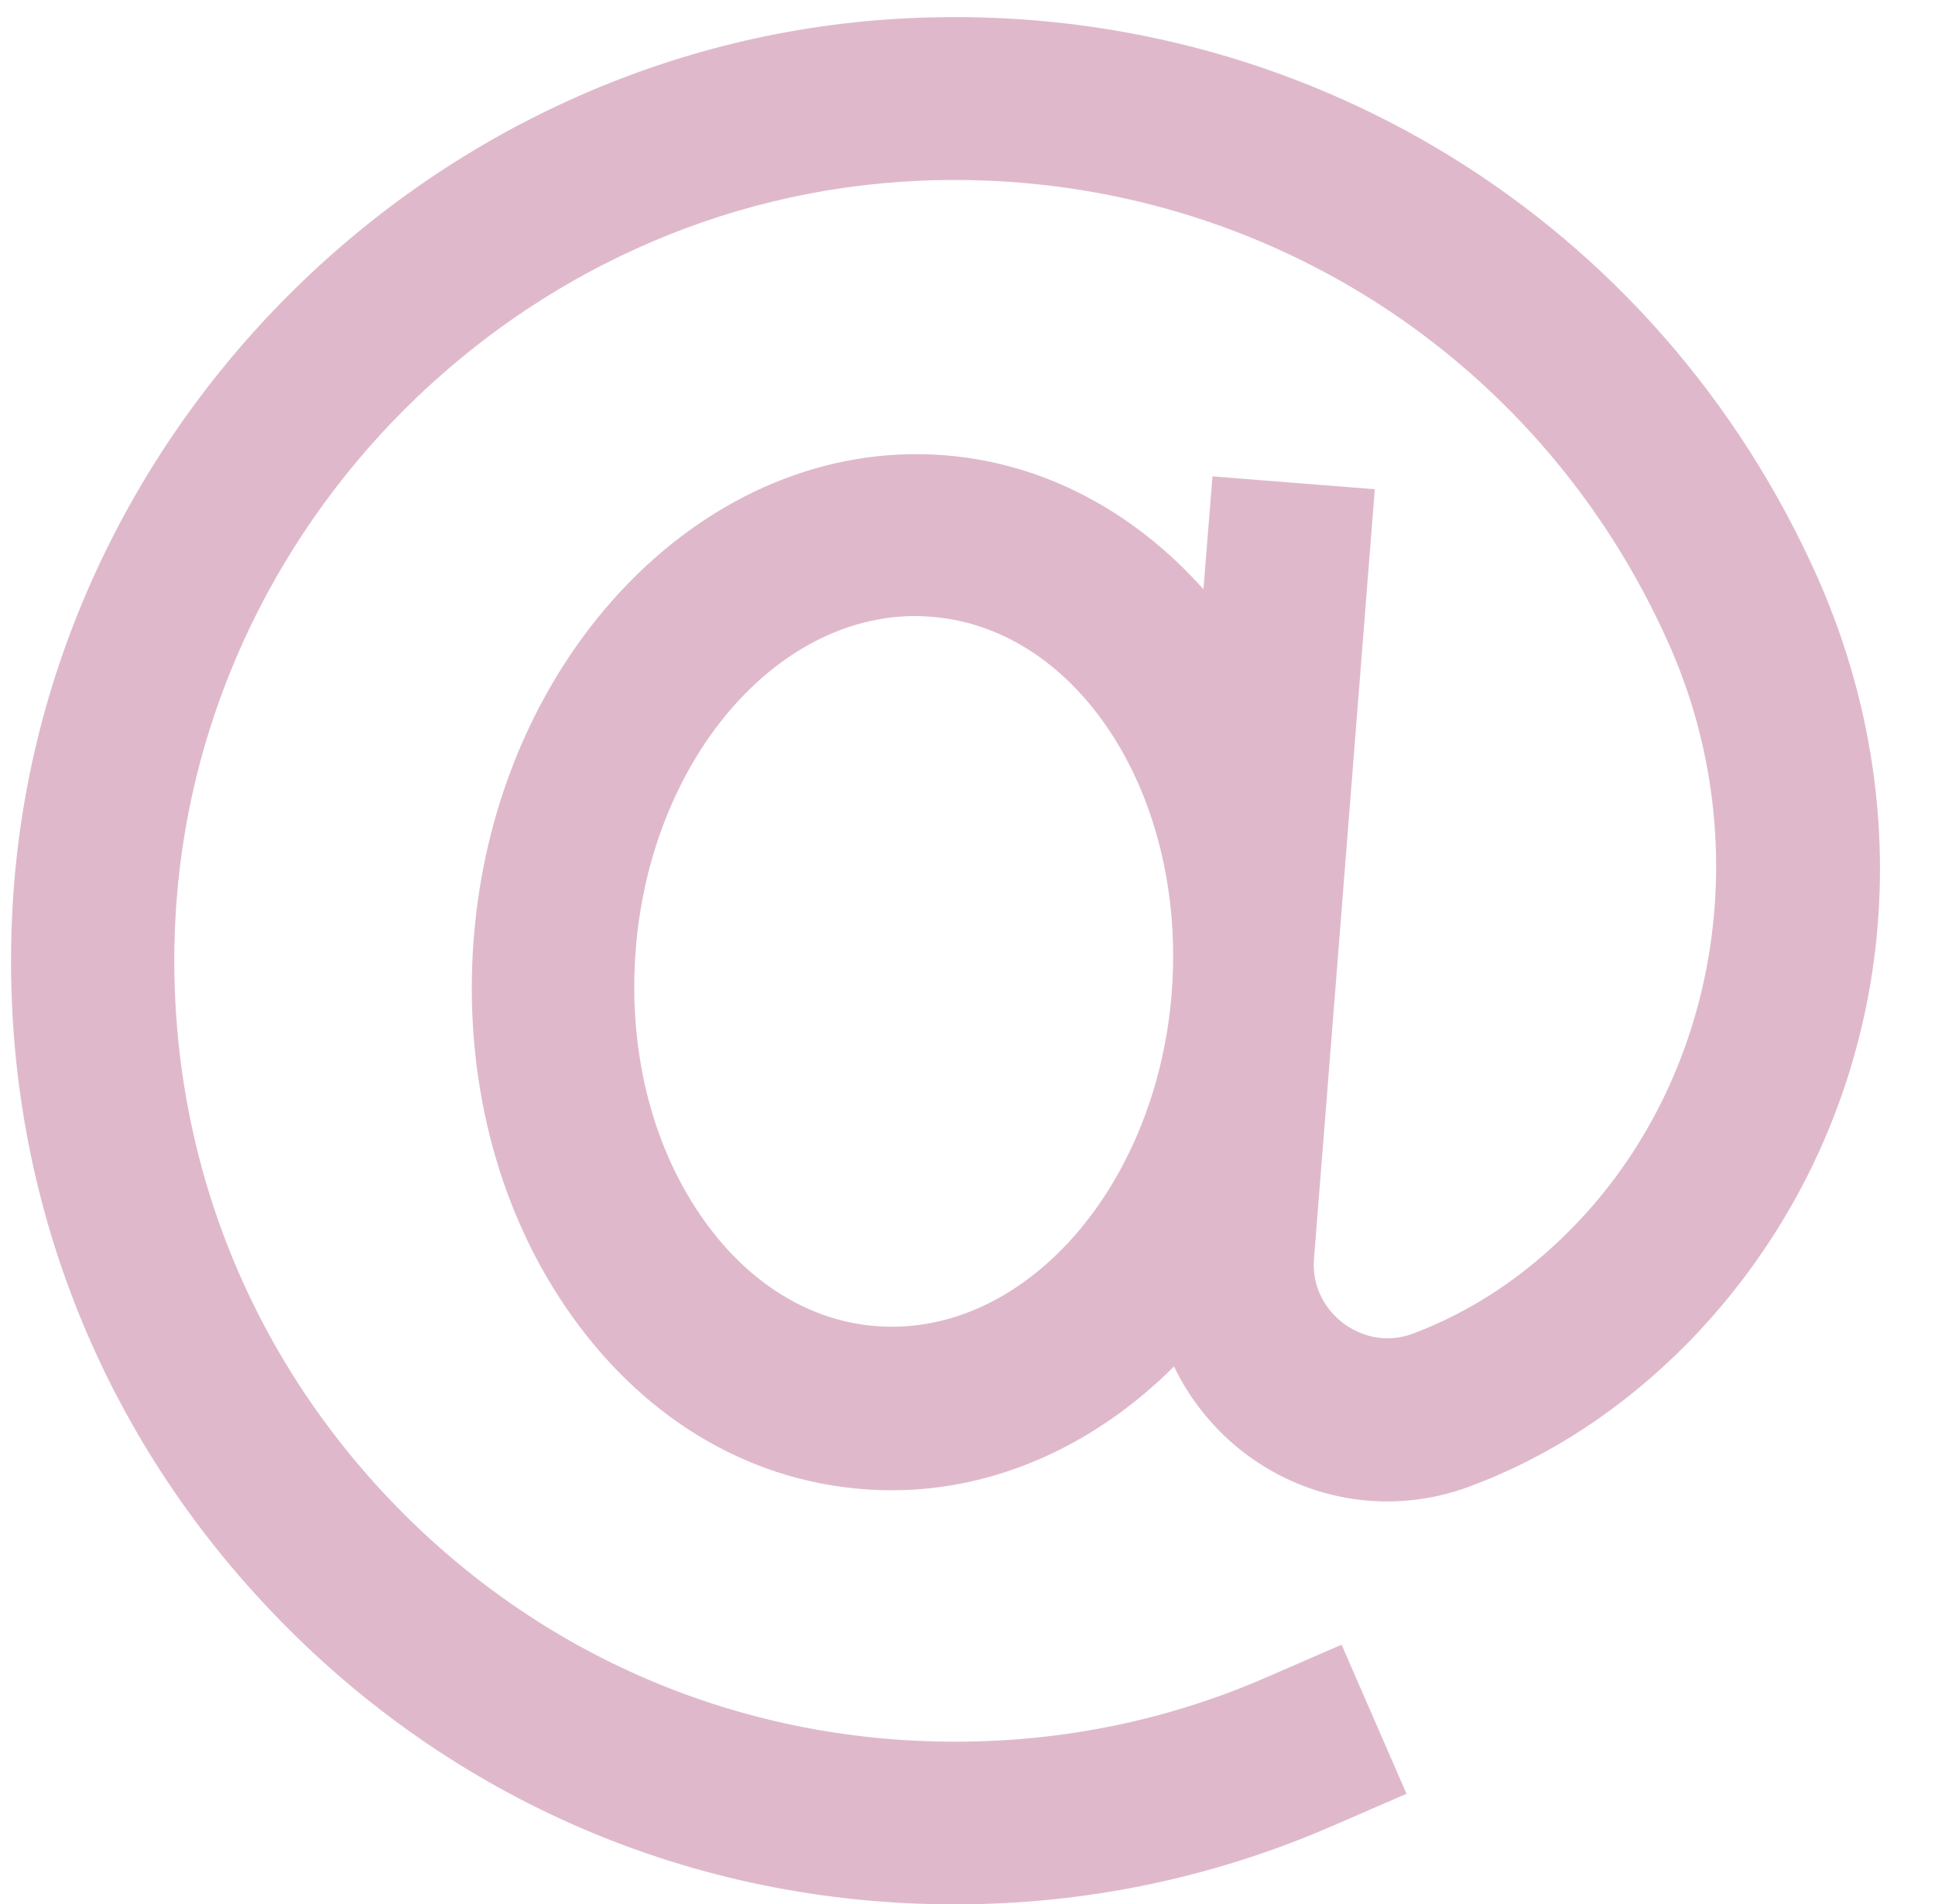
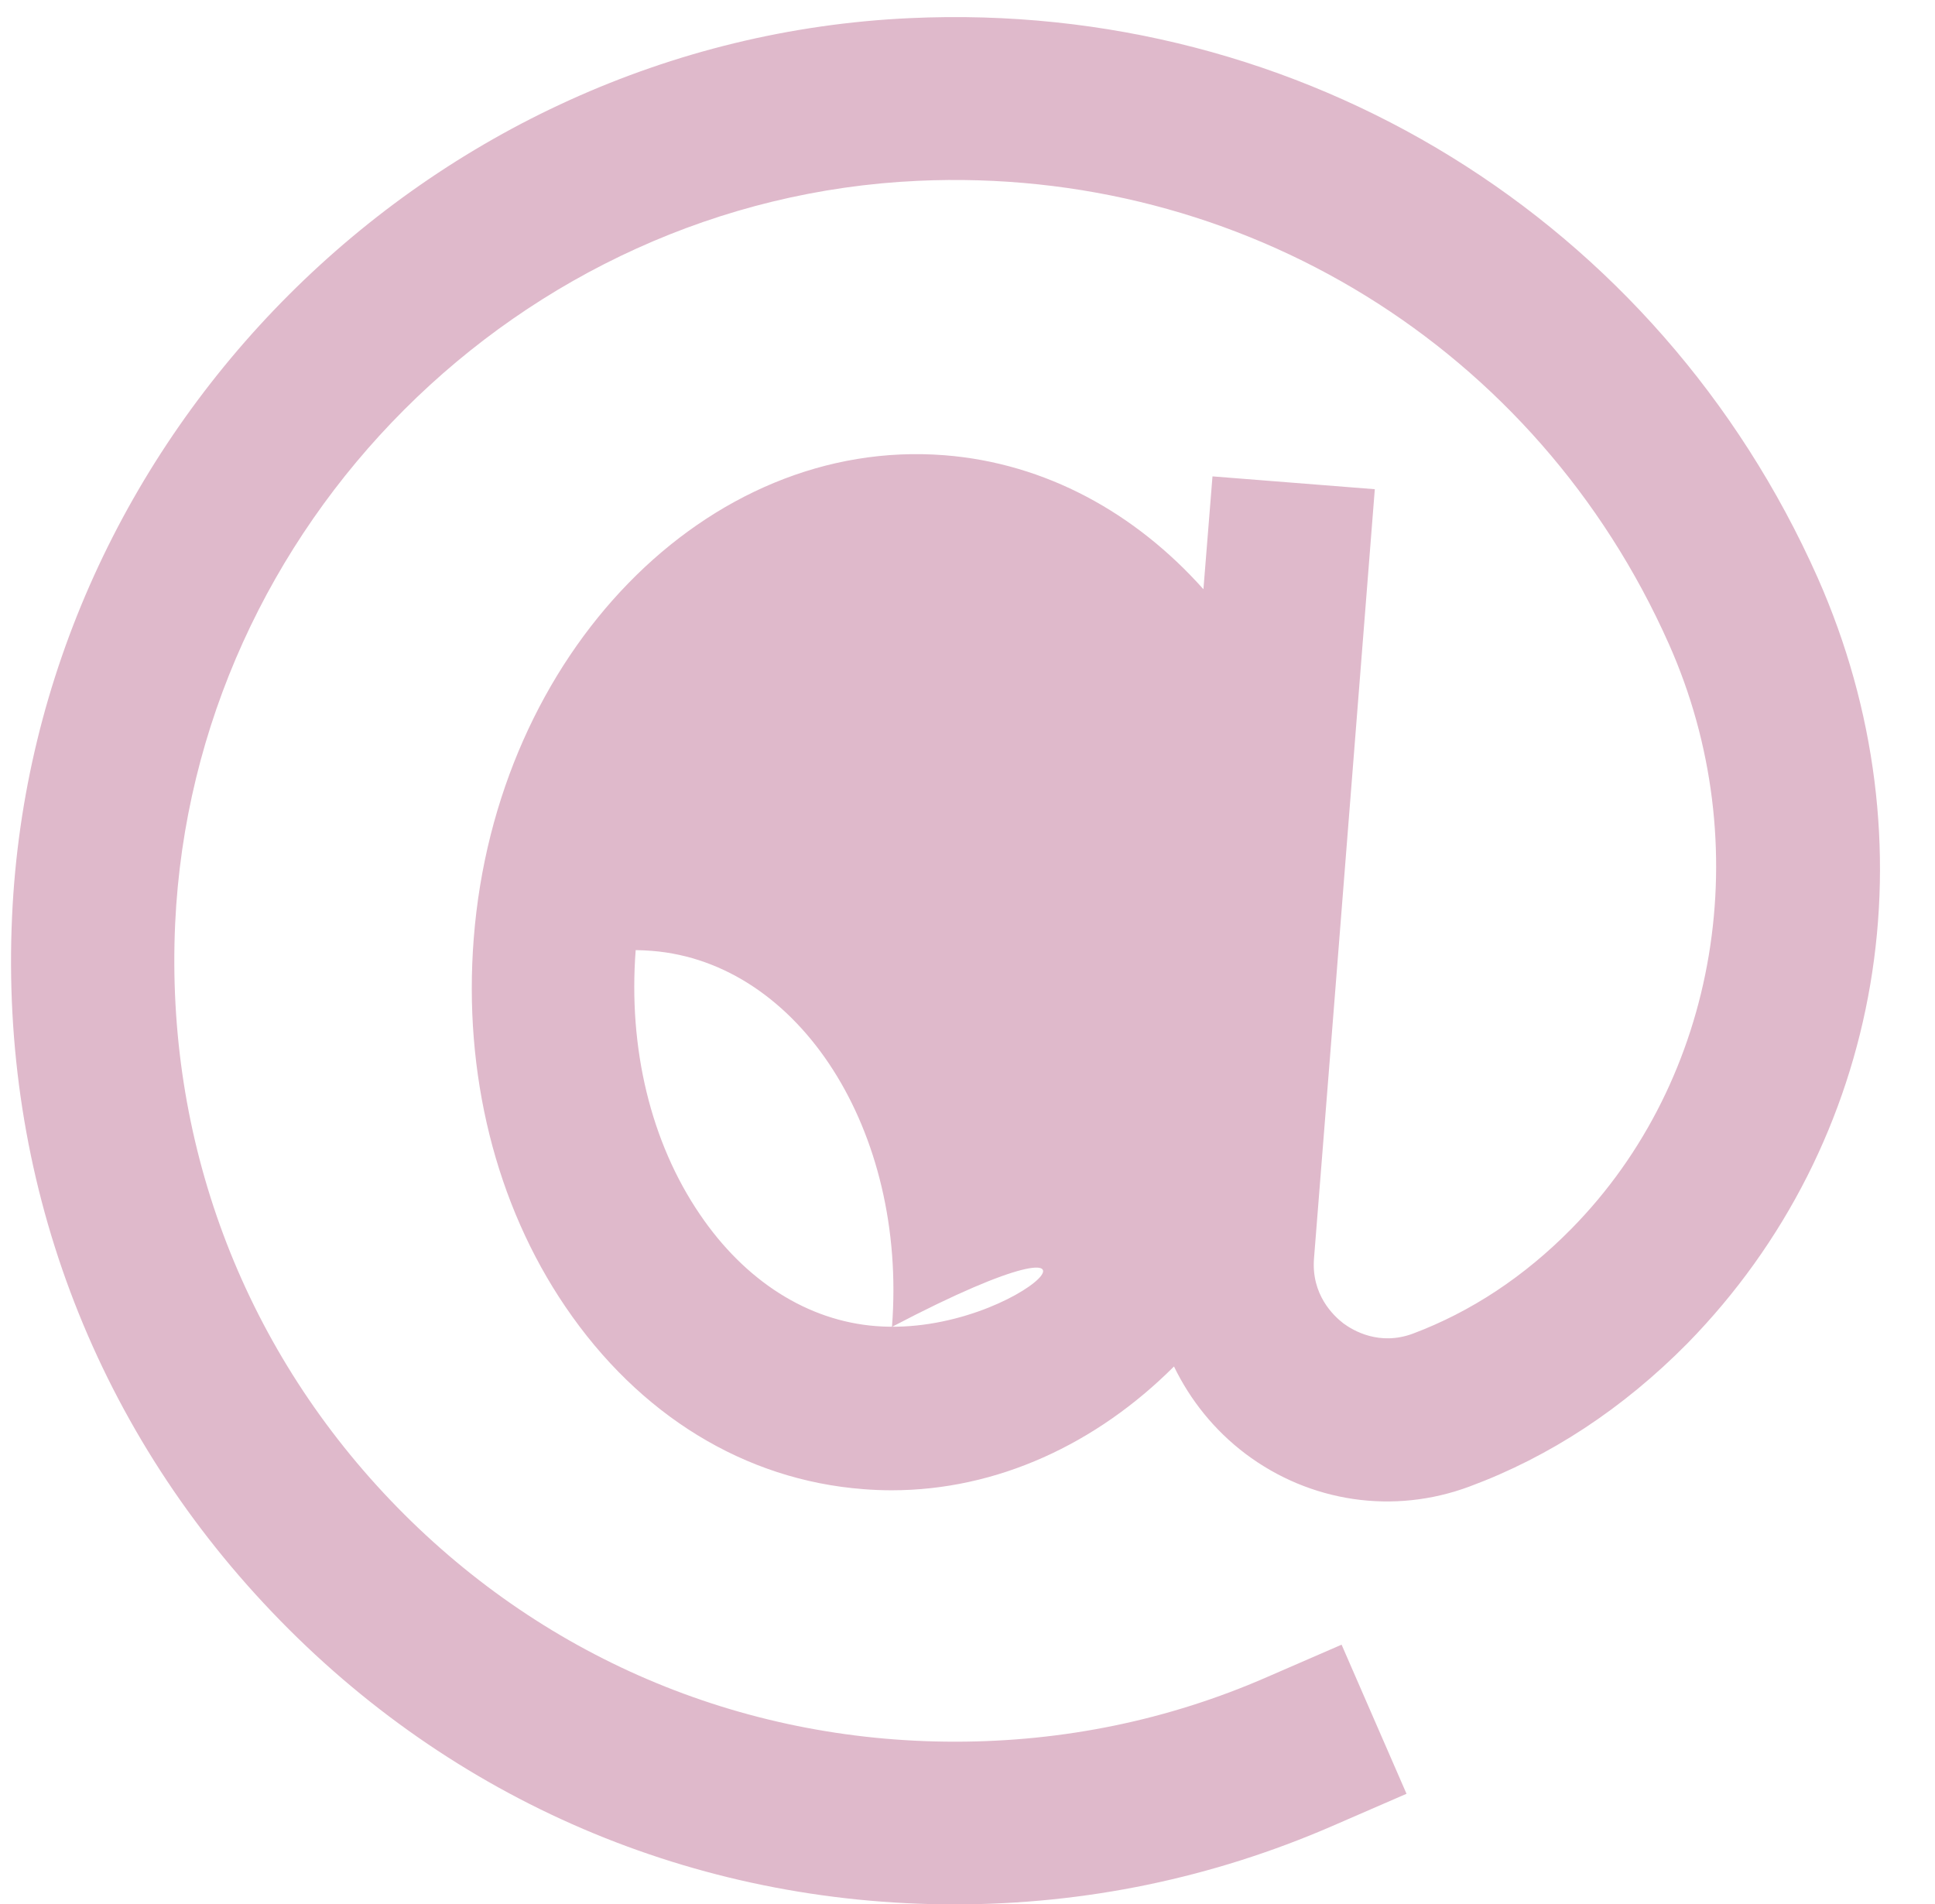
<svg xmlns="http://www.w3.org/2000/svg" fill="#dfb9cb" height="504.5" preserveAspectRatio="xMidYMid meet" version="1" viewBox="-2.9 -4.5 512.6 504.5" width="512.6" zoomAndPan="magnify">
  <g id="change1_1">
-     <path d="M478.6,148.5C436.4,53.7,342.1-4.5,238.2,0.3C110.7,6.1,6.1,110.7,0.3,238.2c-3.2,69.1,21.3,134.6,68.9,184.4 C116.8,472.5,181,500,250,500c34.7,0,68.3-7,99.9-20.7l19.8-8.6l-17.2-39.5l-19.8,8.6c-26.1,11.4-53.9,17.1-82.6,17.1 c-57.1,0-110.2-22.7-149.6-64c-39.4-41.3-59.6-95.5-57-152.7c4.9-105.5,91.3-192,196.8-196.8c85.9-3.9,164,44.2,198.9,122.7 c23.6,53,13.2,115.3-25.8,154.9c-12.5,12.7-26.6,22-42,27.8c-8.9,3.3-15.8-0.8-18.4-2.7c-2.6-2-8.6-7.6-7.8-17.3l5.3-66.8 c0,0,0,0,0,0c0,0,0,0,0,0l10.8-136.9l-43-3.4l-2.4,29.9c-18-20.2-41.8-33.4-68.6-35.5c-62.8-4.9-118.8,52.5-124.7,128 c-2.8,35.7,5.8,70.4,24.3,97.6c19.5,28.7,47.5,45.9,78.9,48.3c2.5,0.2,5,0.3,7.5,0.3c28,0,54.3-12.3,74.8-32.8 c4.3,8.9,10.7,16.9,18.9,23.1c17.1,12.9,39.3,16.2,59.4,8.7c21.3-7.9,40.7-20.7,57.7-37.9C496.2,298.2,509.7,218.7,478.6,148.5z M229.1,346.8c-18-1.4-34.6-11.9-46.6-29.6c-13-19.1-19-44-17-70c3.9-49.9,36.7-88.5,74.1-88.5c1.4,0,2.8,0.1,4.3,0.2 c39.1,3.1,67.6,47.7,63.6,99.5l0,0.1C303.4,310.3,268.2,349.9,229.1,346.8z" />
+     <path d="M478.6,148.5C436.4,53.7,342.1-4.5,238.2,0.3C110.7,6.1,6.1,110.7,0.3,238.2c-3.2,69.1,21.3,134.6,68.9,184.4 C116.8,472.5,181,500,250,500c34.7,0,68.3-7,99.9-20.7l19.8-8.6l-17.2-39.5l-19.8,8.6c-26.1,11.4-53.9,17.1-82.6,17.1 c-57.1,0-110.2-22.7-149.6-64c-39.4-41.3-59.6-95.5-57-152.7c4.9-105.5,91.3-192,196.8-196.8c85.9-3.9,164,44.2,198.9,122.7 c23.6,53,13.2,115.3-25.8,154.9c-12.5,12.7-26.6,22-42,27.8c-8.9,3.3-15.8-0.8-18.4-2.7c-2.6-2-8.6-7.6-7.8-17.3l5.3-66.8 c0,0,0,0,0,0c0,0,0,0,0,0l10.8-136.9l-43-3.4l-2.4,29.9c-18-20.2-41.8-33.4-68.6-35.5c-62.8-4.9-118.8,52.5-124.7,128 c-2.8,35.7,5.8,70.4,24.3,97.6c19.5,28.7,47.5,45.9,78.9,48.3c2.5,0.2,5,0.3,7.5,0.3c28,0,54.3-12.3,74.8-32.8 c4.3,8.9,10.7,16.9,18.9,23.1c17.1,12.9,39.3,16.2,59.4,8.7c21.3-7.9,40.7-20.7,57.7-37.9C496.2,298.2,509.7,218.7,478.6,148.5z M229.1,346.8c-18-1.4-34.6-11.9-46.6-29.6c-13-19.1-19-44-17-70c1.4,0,2.8,0.1,4.3,0.2 c39.1,3.1,67.6,47.7,63.6,99.5l0,0.1C303.4,310.3,268.2,349.9,229.1,346.8z" />
  </g>
</svg>